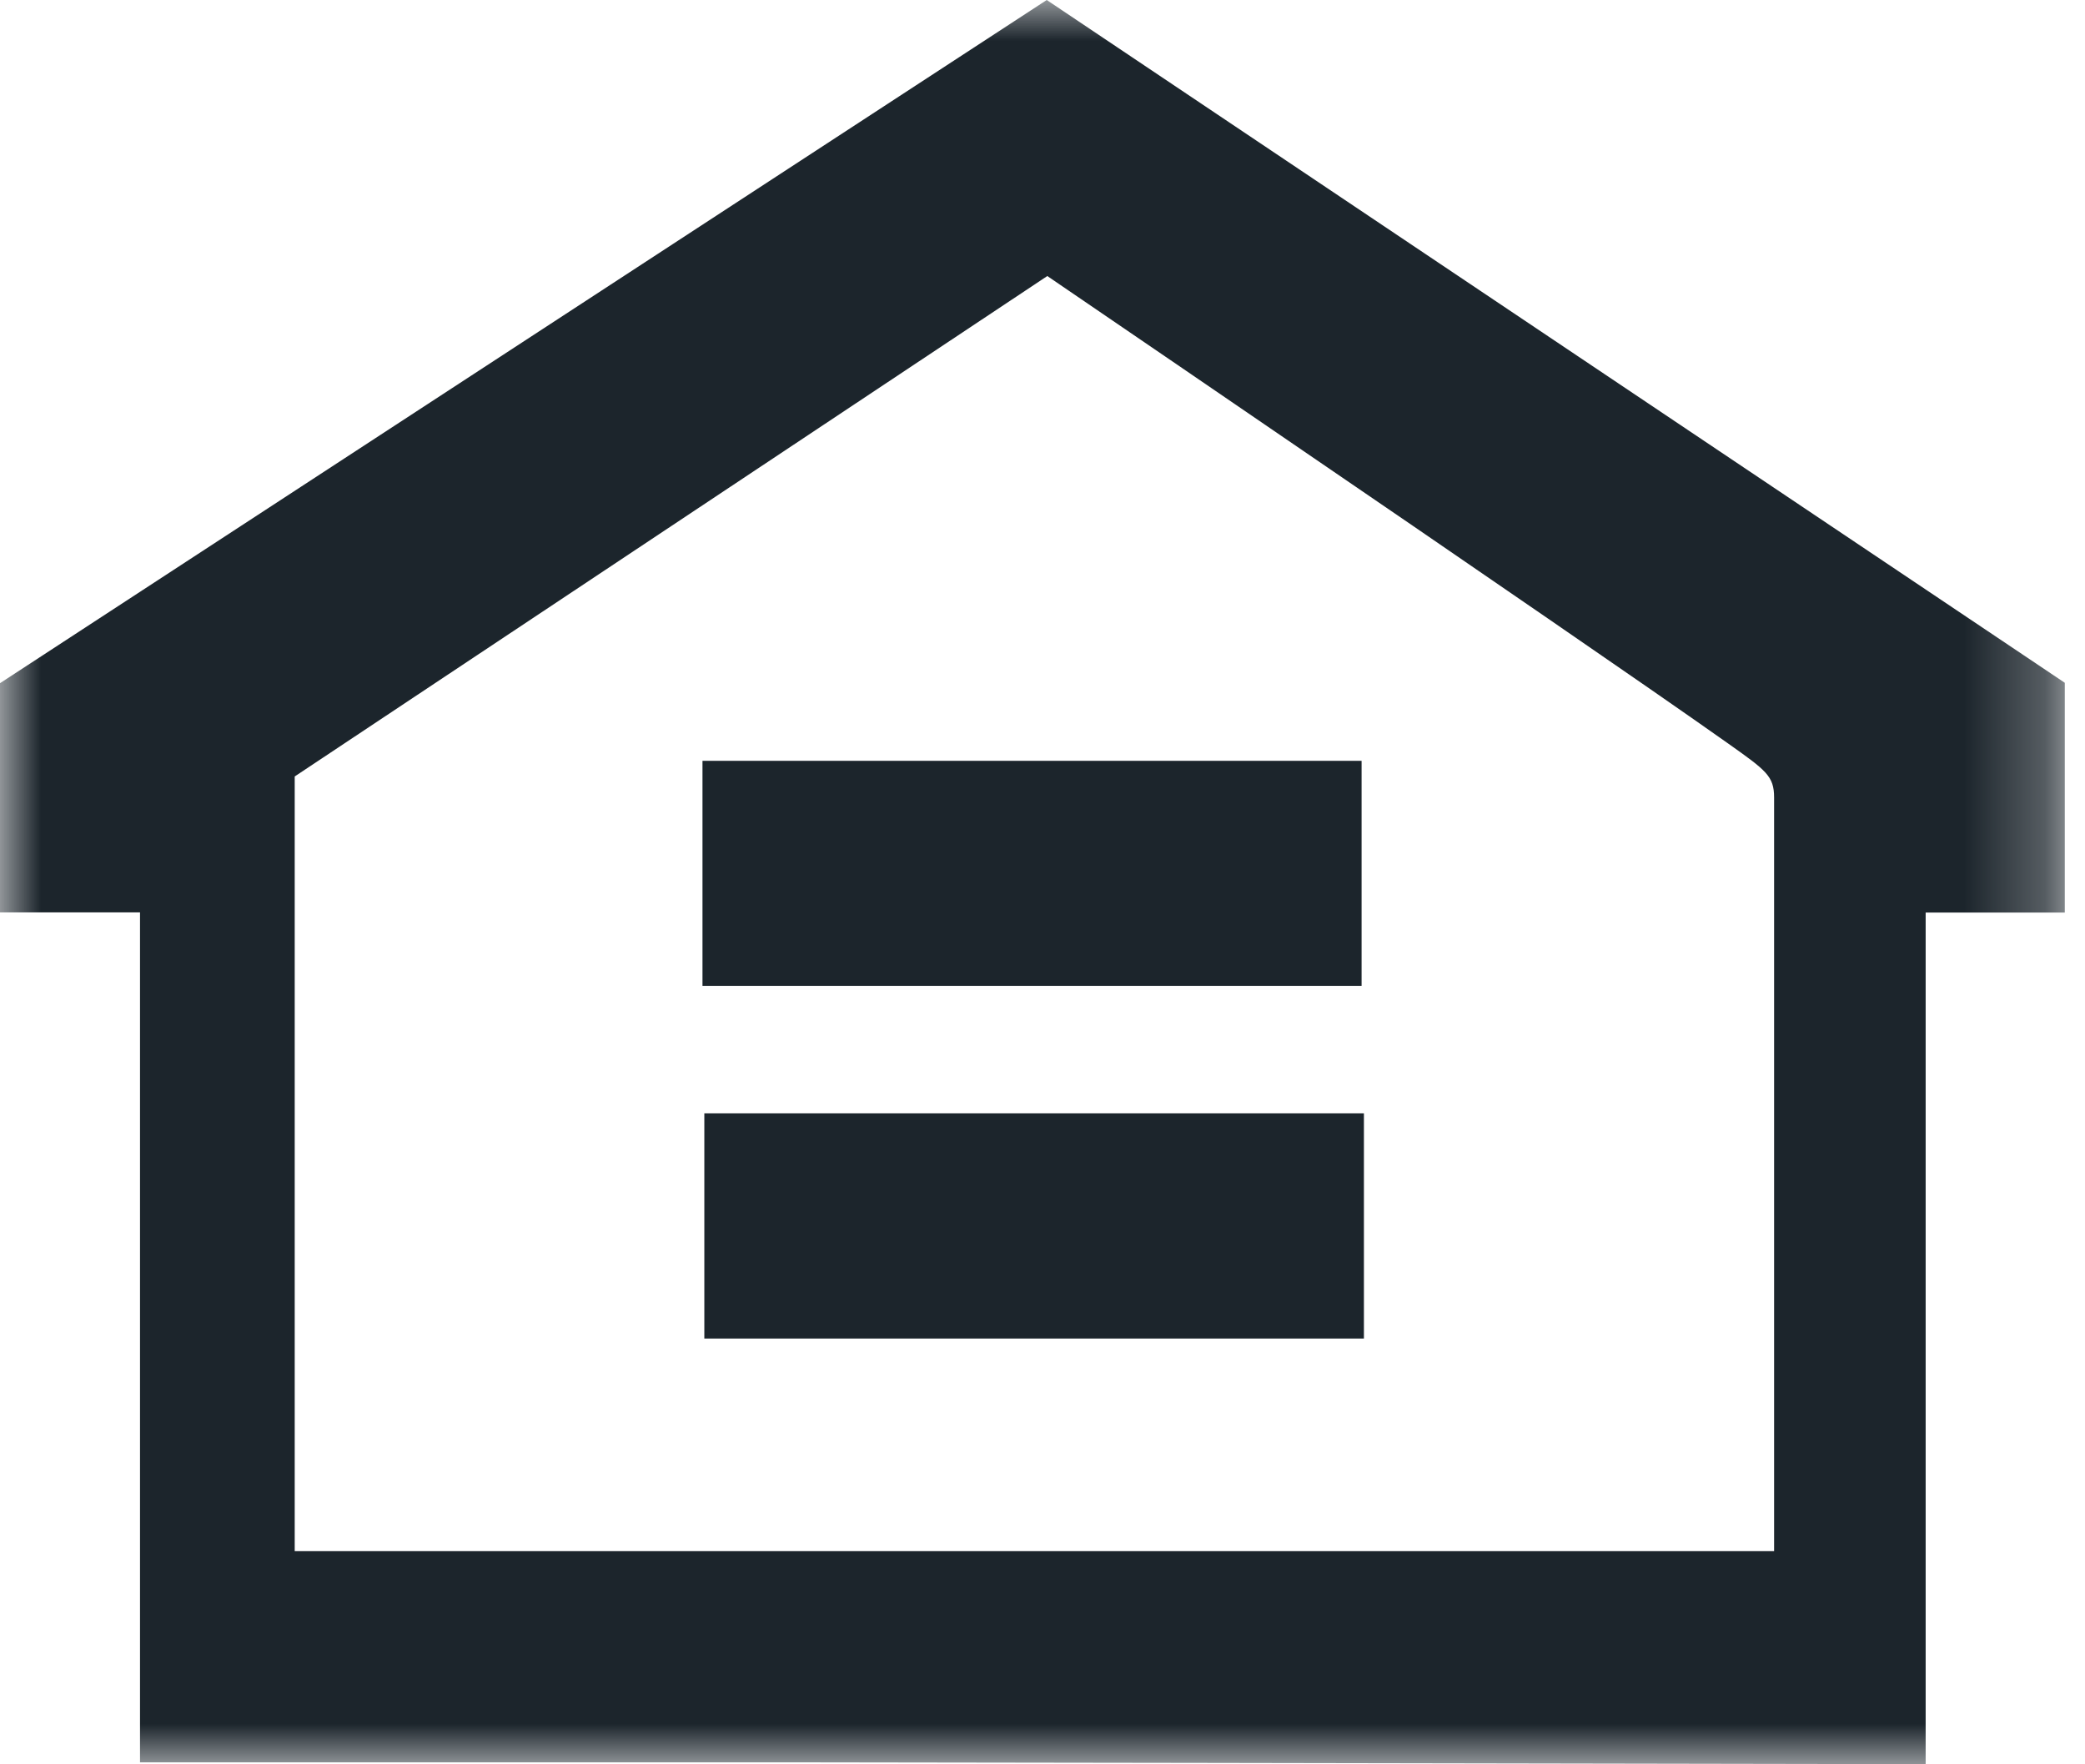
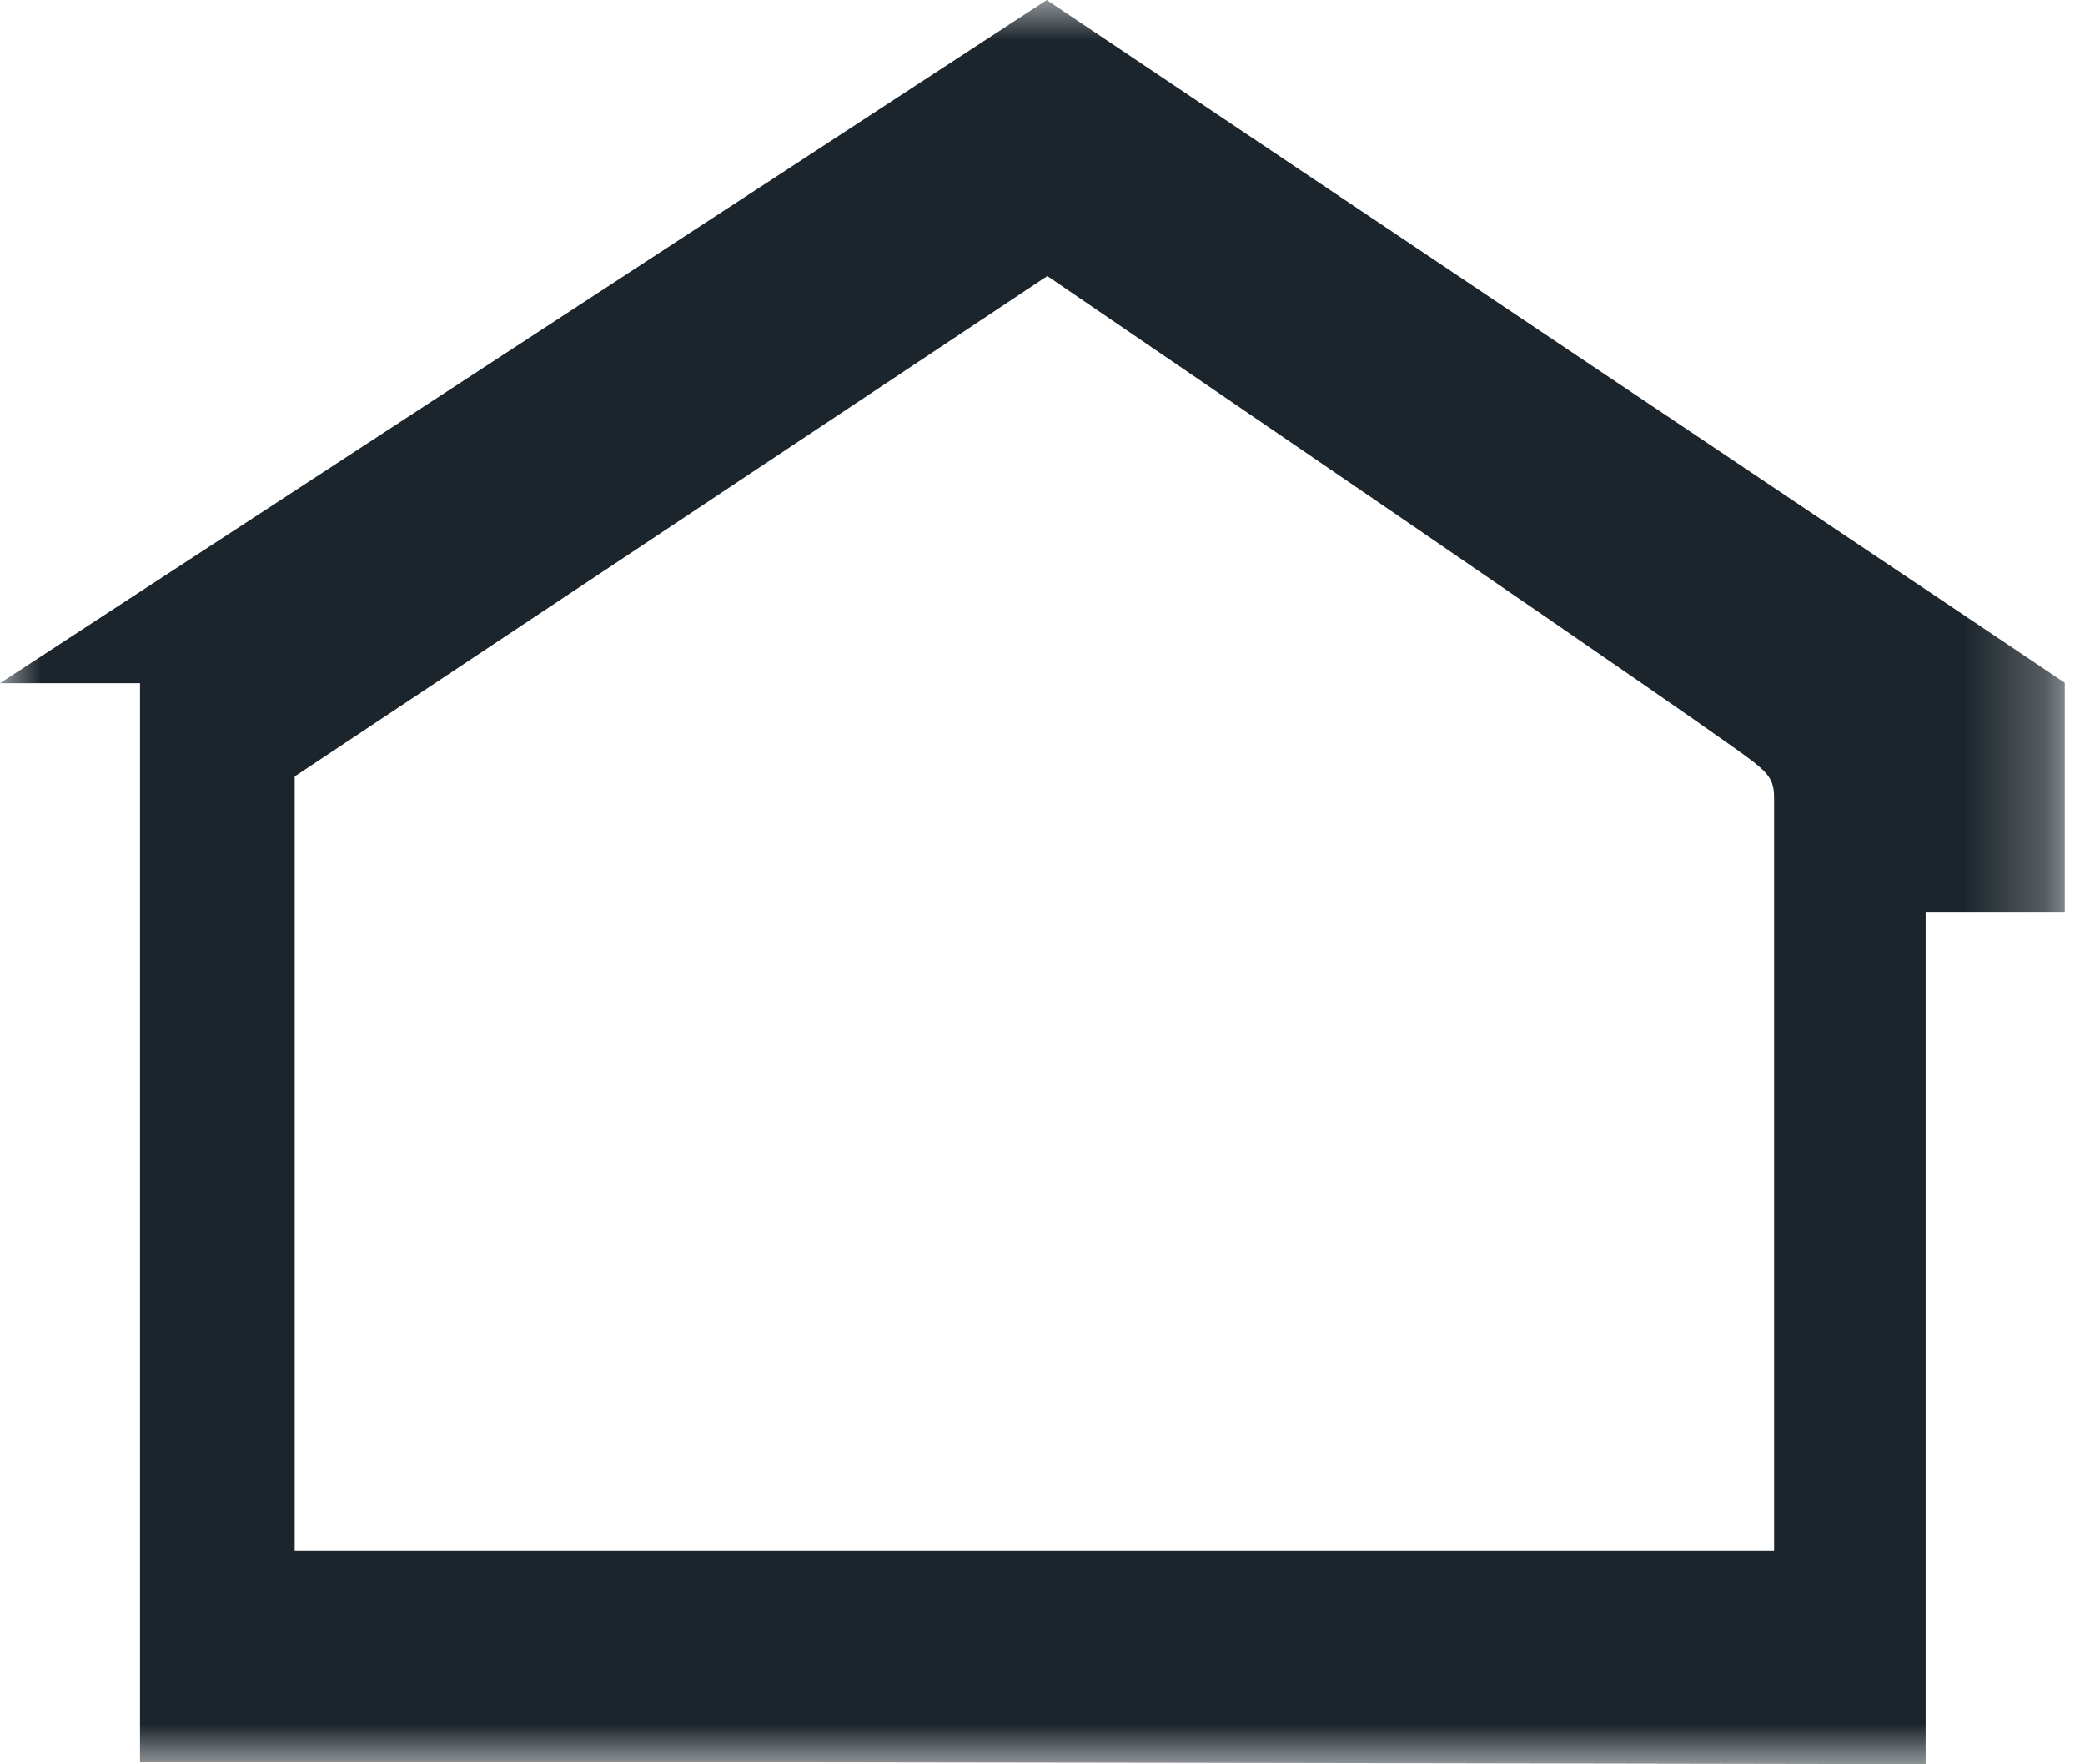
<svg xmlns="http://www.w3.org/2000/svg" width="26" height="22" viewBox="0 0 26 22" fill="none">
  <mask id="mask0_0_123" style="mask-type:luminance" maskUnits="userSpaceOnUse" x="0" y="0" width="26" height="22">
    <rect width="25.748" height="22" fill="white" />
  </mask>
  <g mask="url(#mask0_0_123)">
-     <path fill-rule="evenodd" clip-rule="evenodd" d="M0 8.519V11.377H1.746V21.975H6.436H9.845C13.223 21.979 16.601 21.985 19.979 21.991L24.013 21.998V11.379H25.748V8.514L13.053 0L0 8.519ZM13.334 3.629C13.356 3.644 15.503 5.108 17.622 6.559C18.867 7.412 19.86 8.095 20.572 8.588C20.975 8.868 21.312 9.102 21.547 9.269C22.024 9.607 22.123 9.677 22.123 9.944C22.123 12.795 22.123 18.476 22.123 18.831V19.342H3.675V9.682L13.06 3.442L13.334 3.629Z" fill="#1C252C" />
-     <rect x="8.783" y="13.883" width="8.225" height="2.808" fill="#1C252C" />
-     <rect x="8.76" y="9.487" width="8.219" height="2.806" fill="#1C252C" />
+     <path fill-rule="evenodd" clip-rule="evenodd" d="M0 8.519H1.746V21.975H6.436H9.845C13.223 21.979 16.601 21.985 19.979 21.991L24.013 21.998V11.379H25.748V8.514L13.053 0L0 8.519ZM13.334 3.629C13.356 3.644 15.503 5.108 17.622 6.559C18.867 7.412 19.86 8.095 20.572 8.588C20.975 8.868 21.312 9.102 21.547 9.269C22.024 9.607 22.123 9.677 22.123 9.944C22.123 12.795 22.123 18.476 22.123 18.831V19.342H3.675V9.682L13.06 3.442L13.334 3.629Z" fill="#1C252C" />
  </g>
</svg>